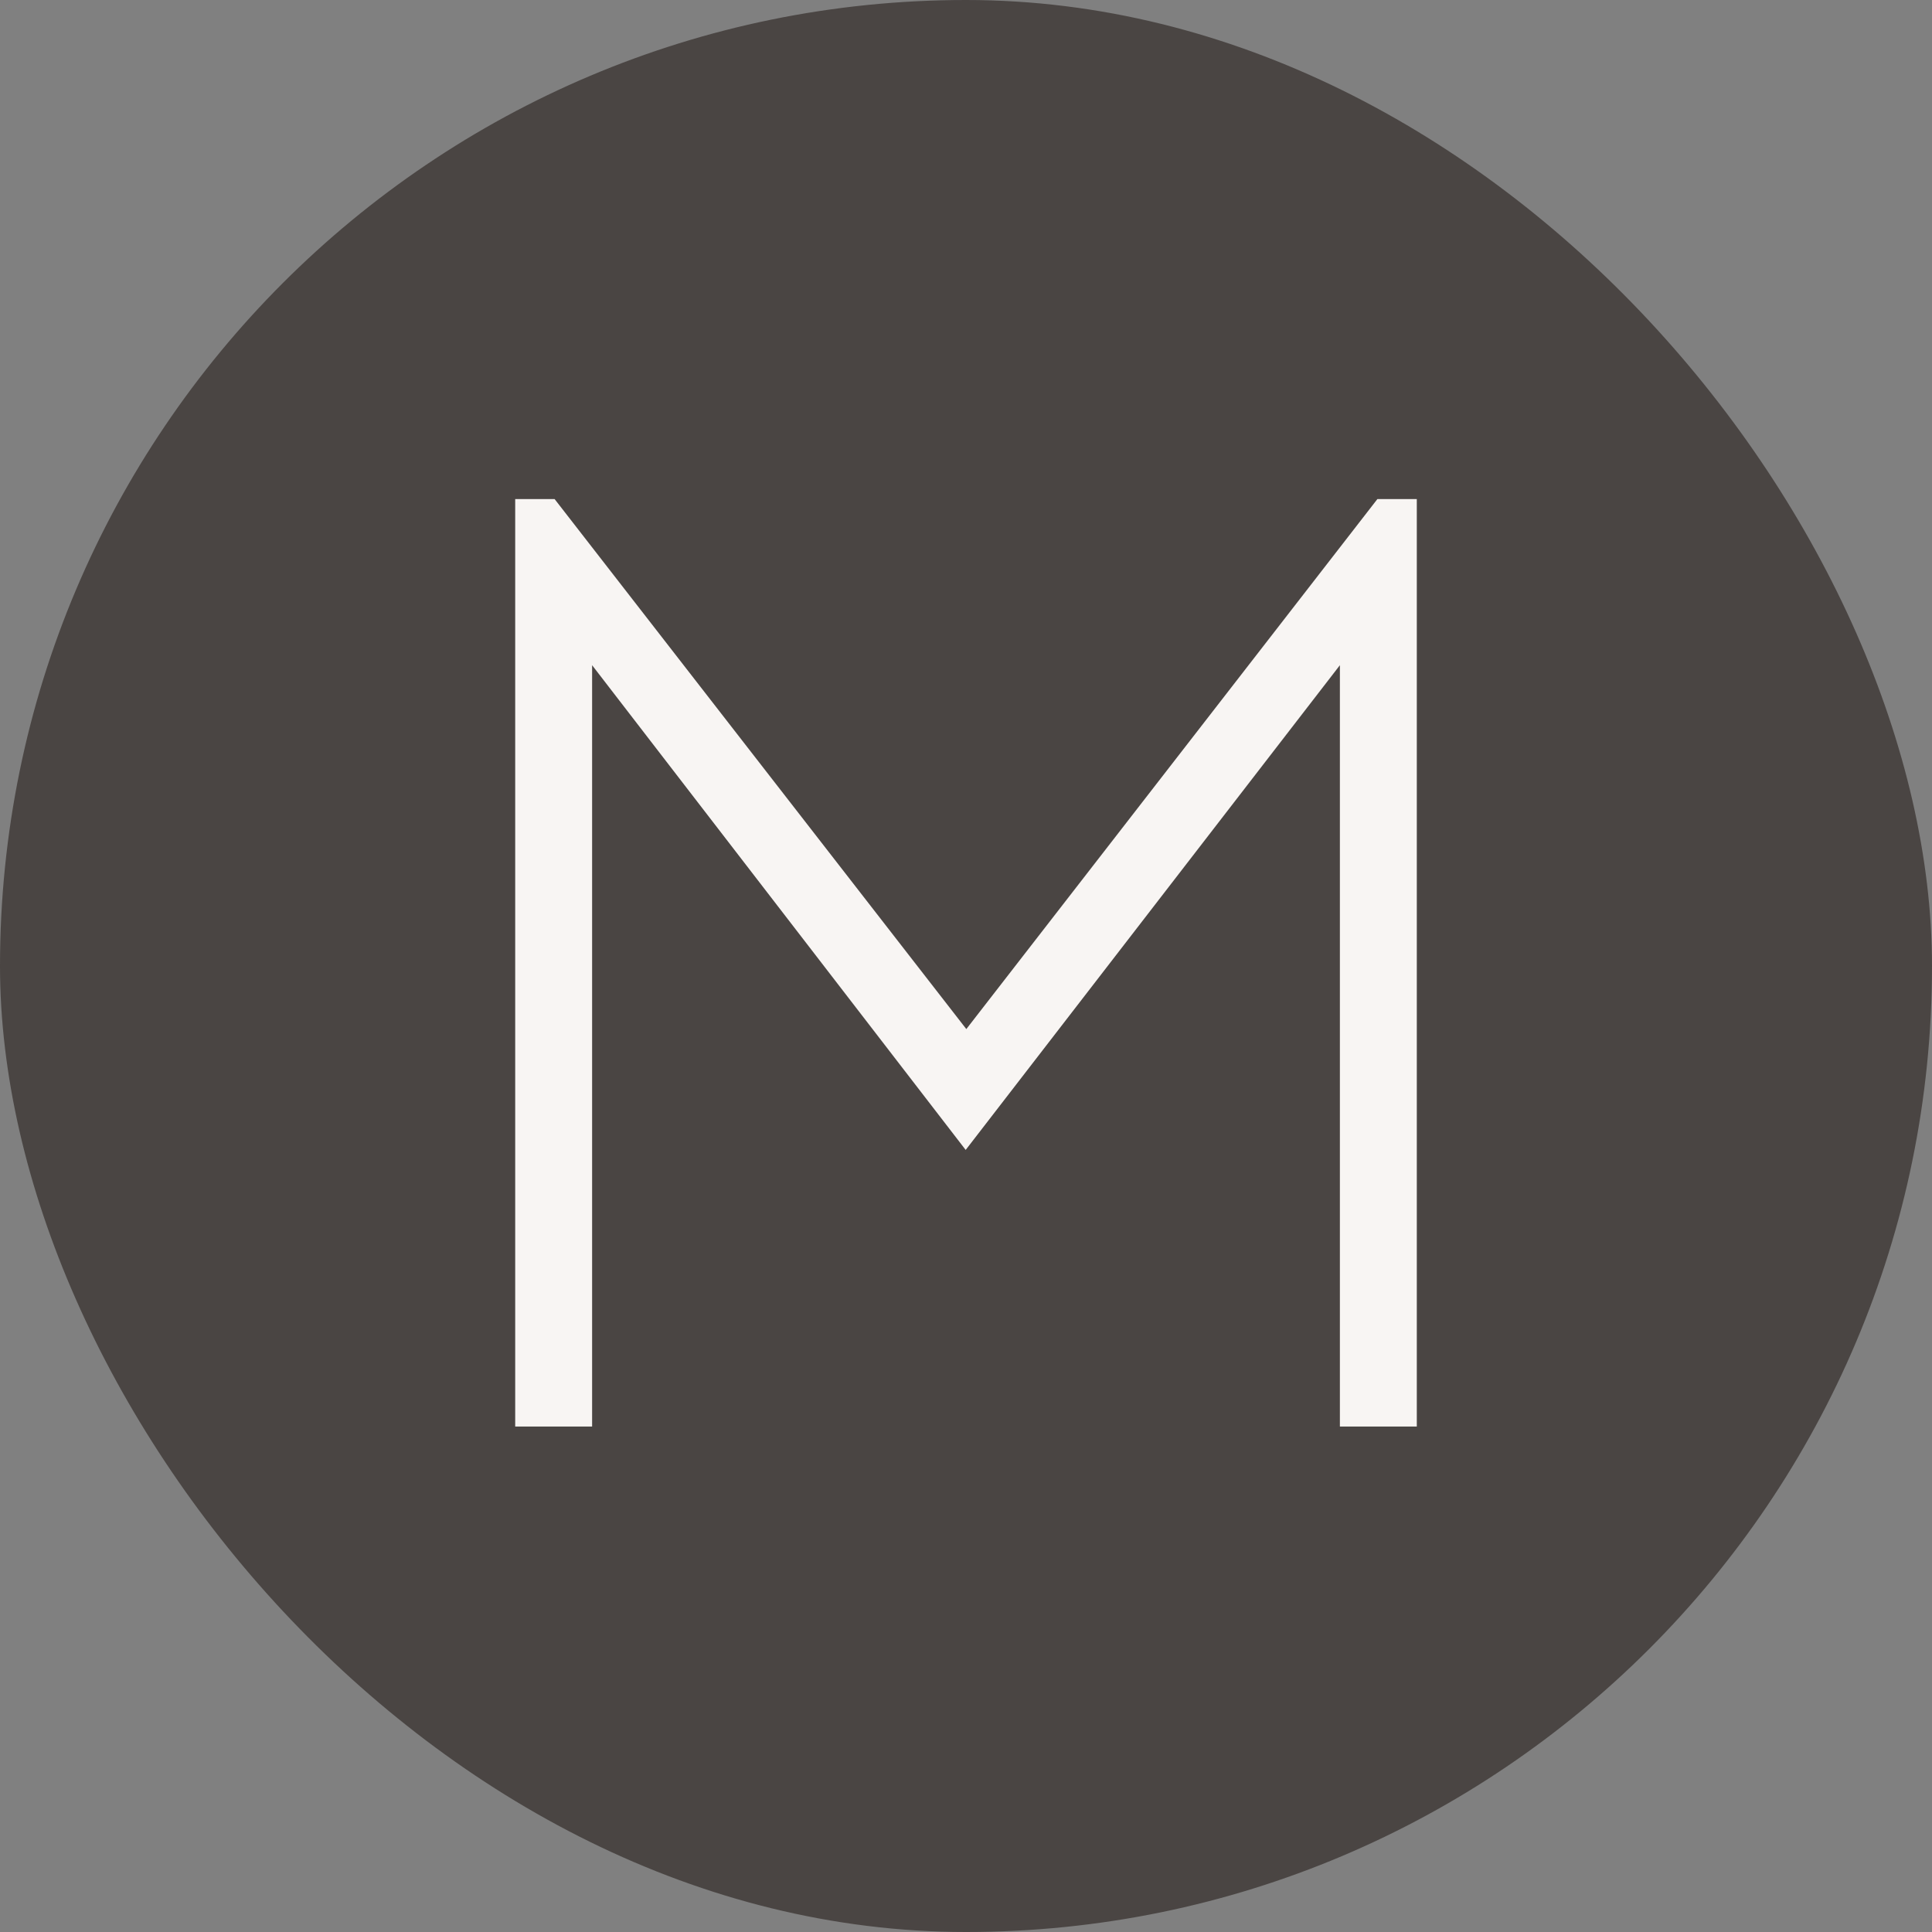
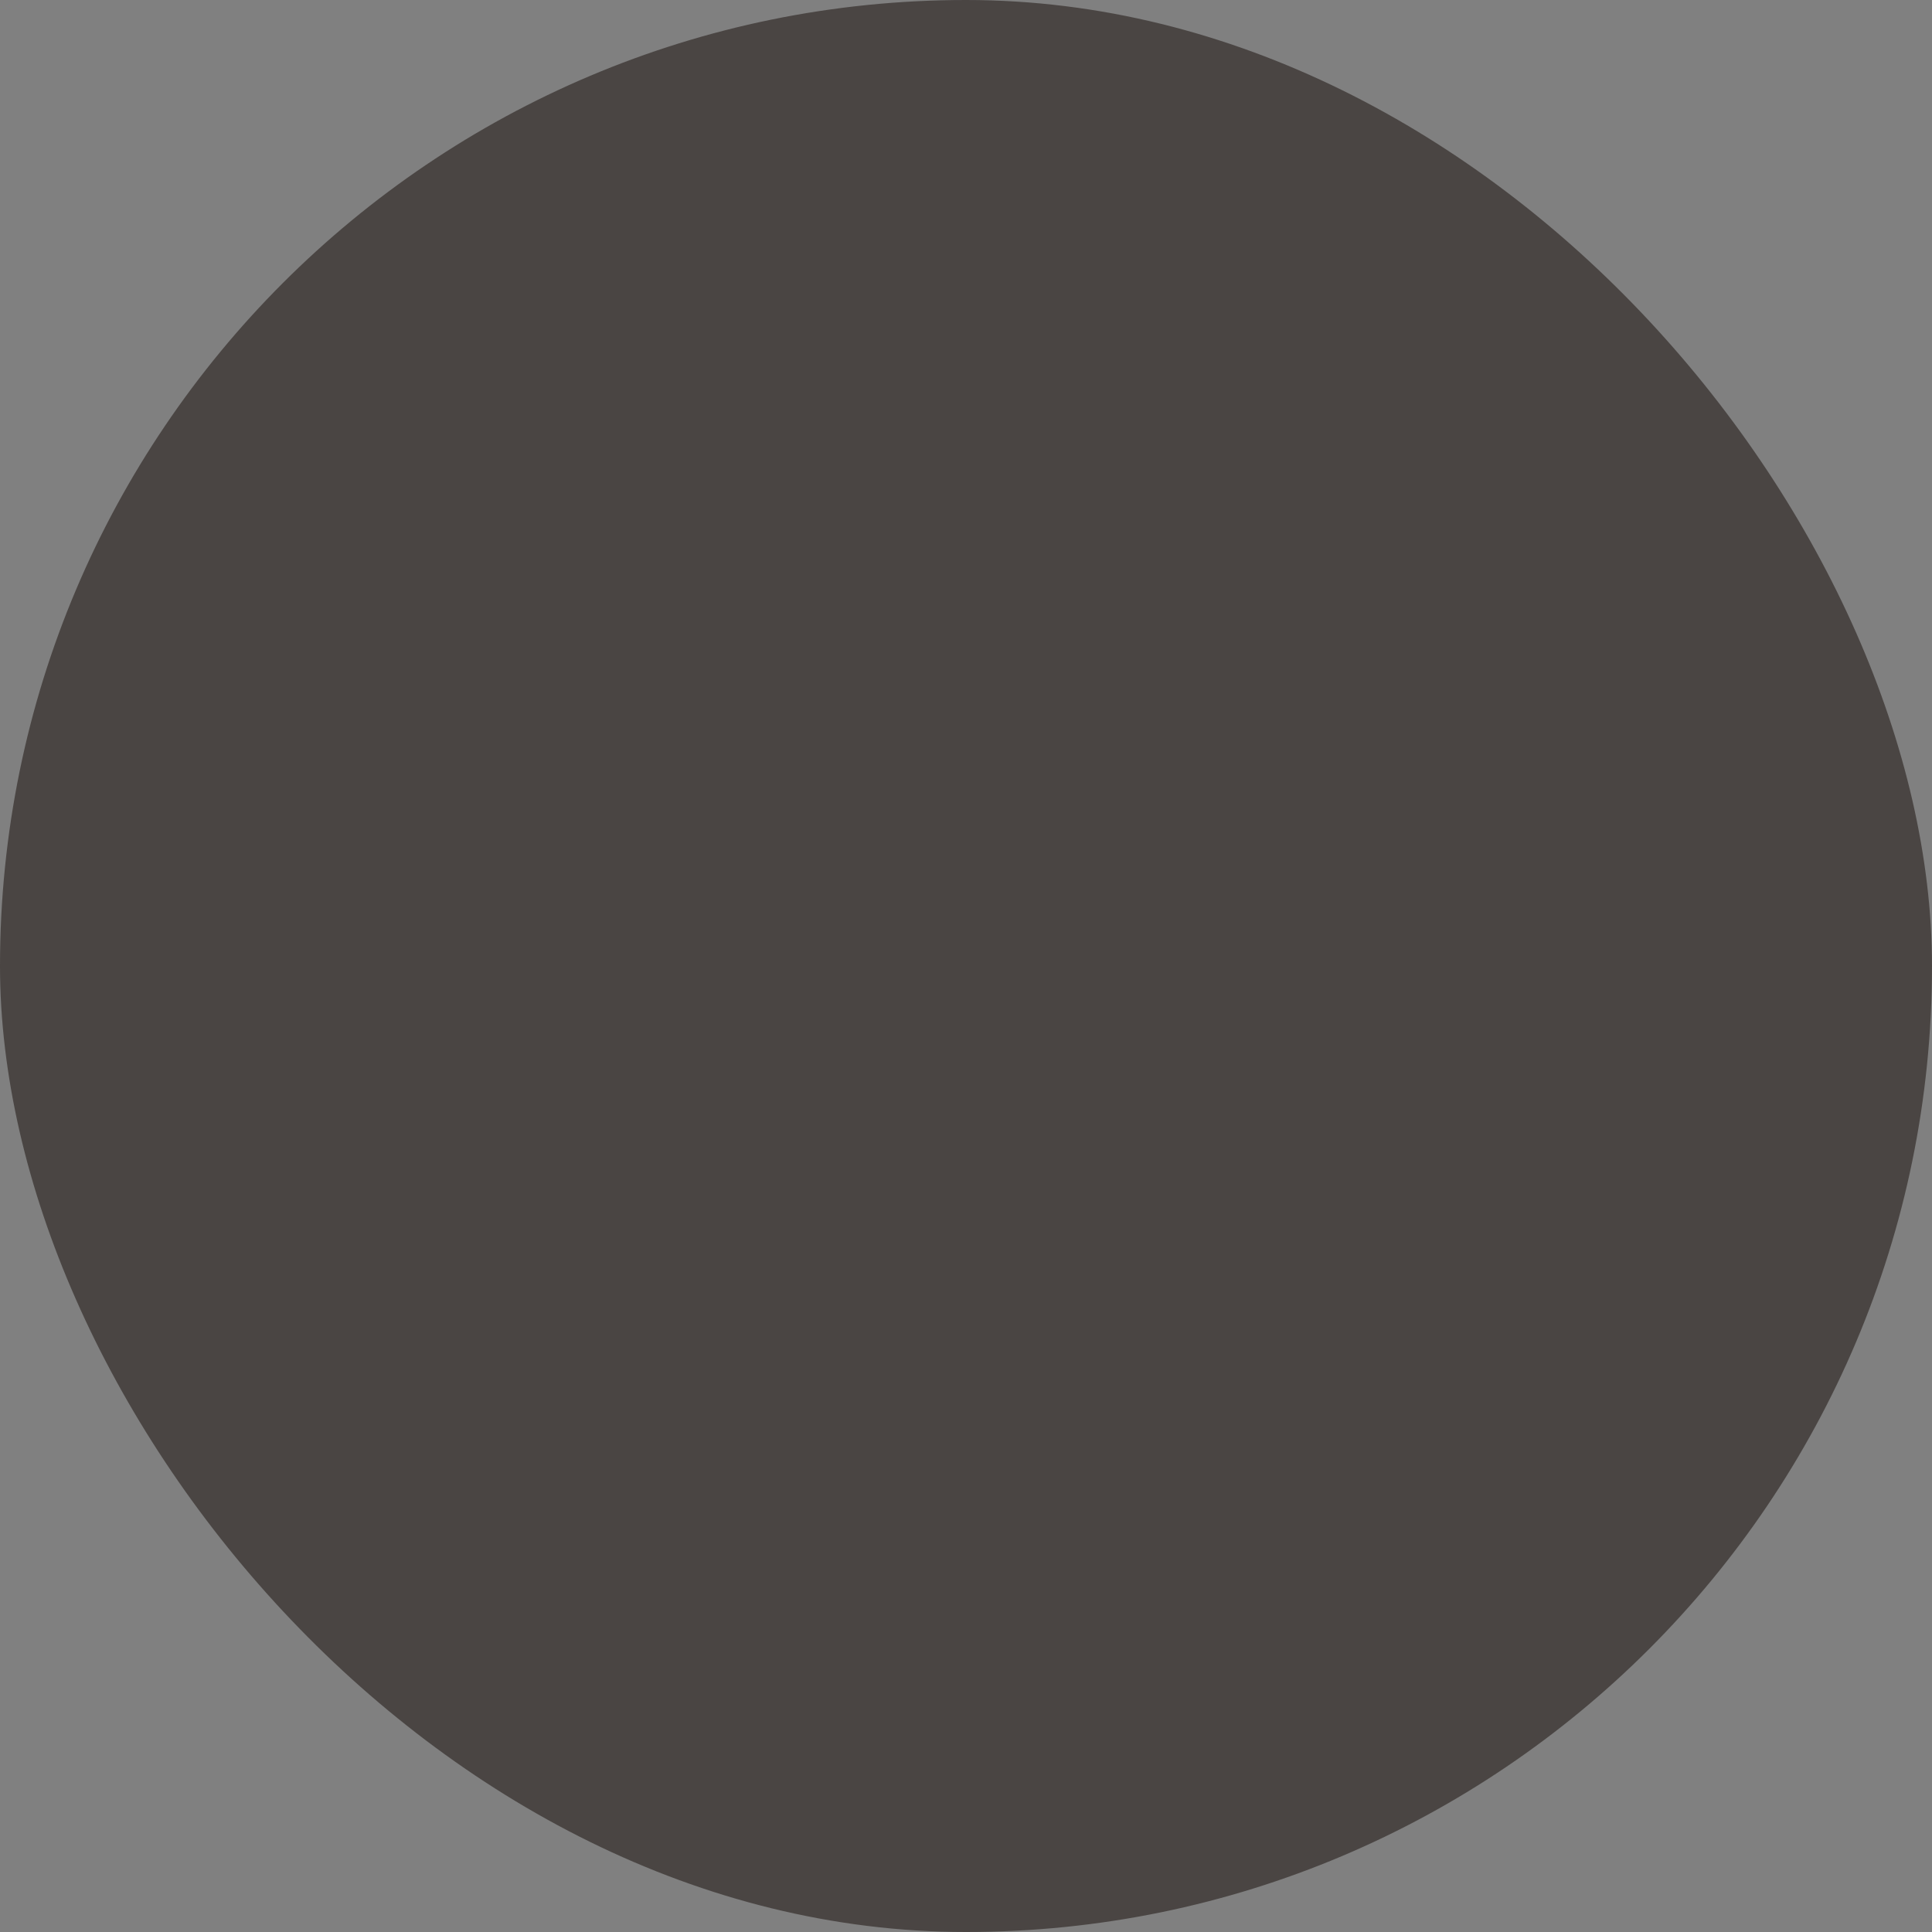
<svg xmlns="http://www.w3.org/2000/svg" width="120" height="120" viewBox="0 0 120 120" fill="none">
  <rect x="0" y="0" width="120" height="120" fill="#808080" stroke="none" />
  <rect width="120" height="120" rx="60" fill="#4A4543" />
-   <path d="M32 31H34.449L60.02 63.918L85.551 31H88V88.606H83.223V41.317L59.98 71.424L36.777 41.317V88.606H32V31Z" fill="#F8F5F3" />
</svg>